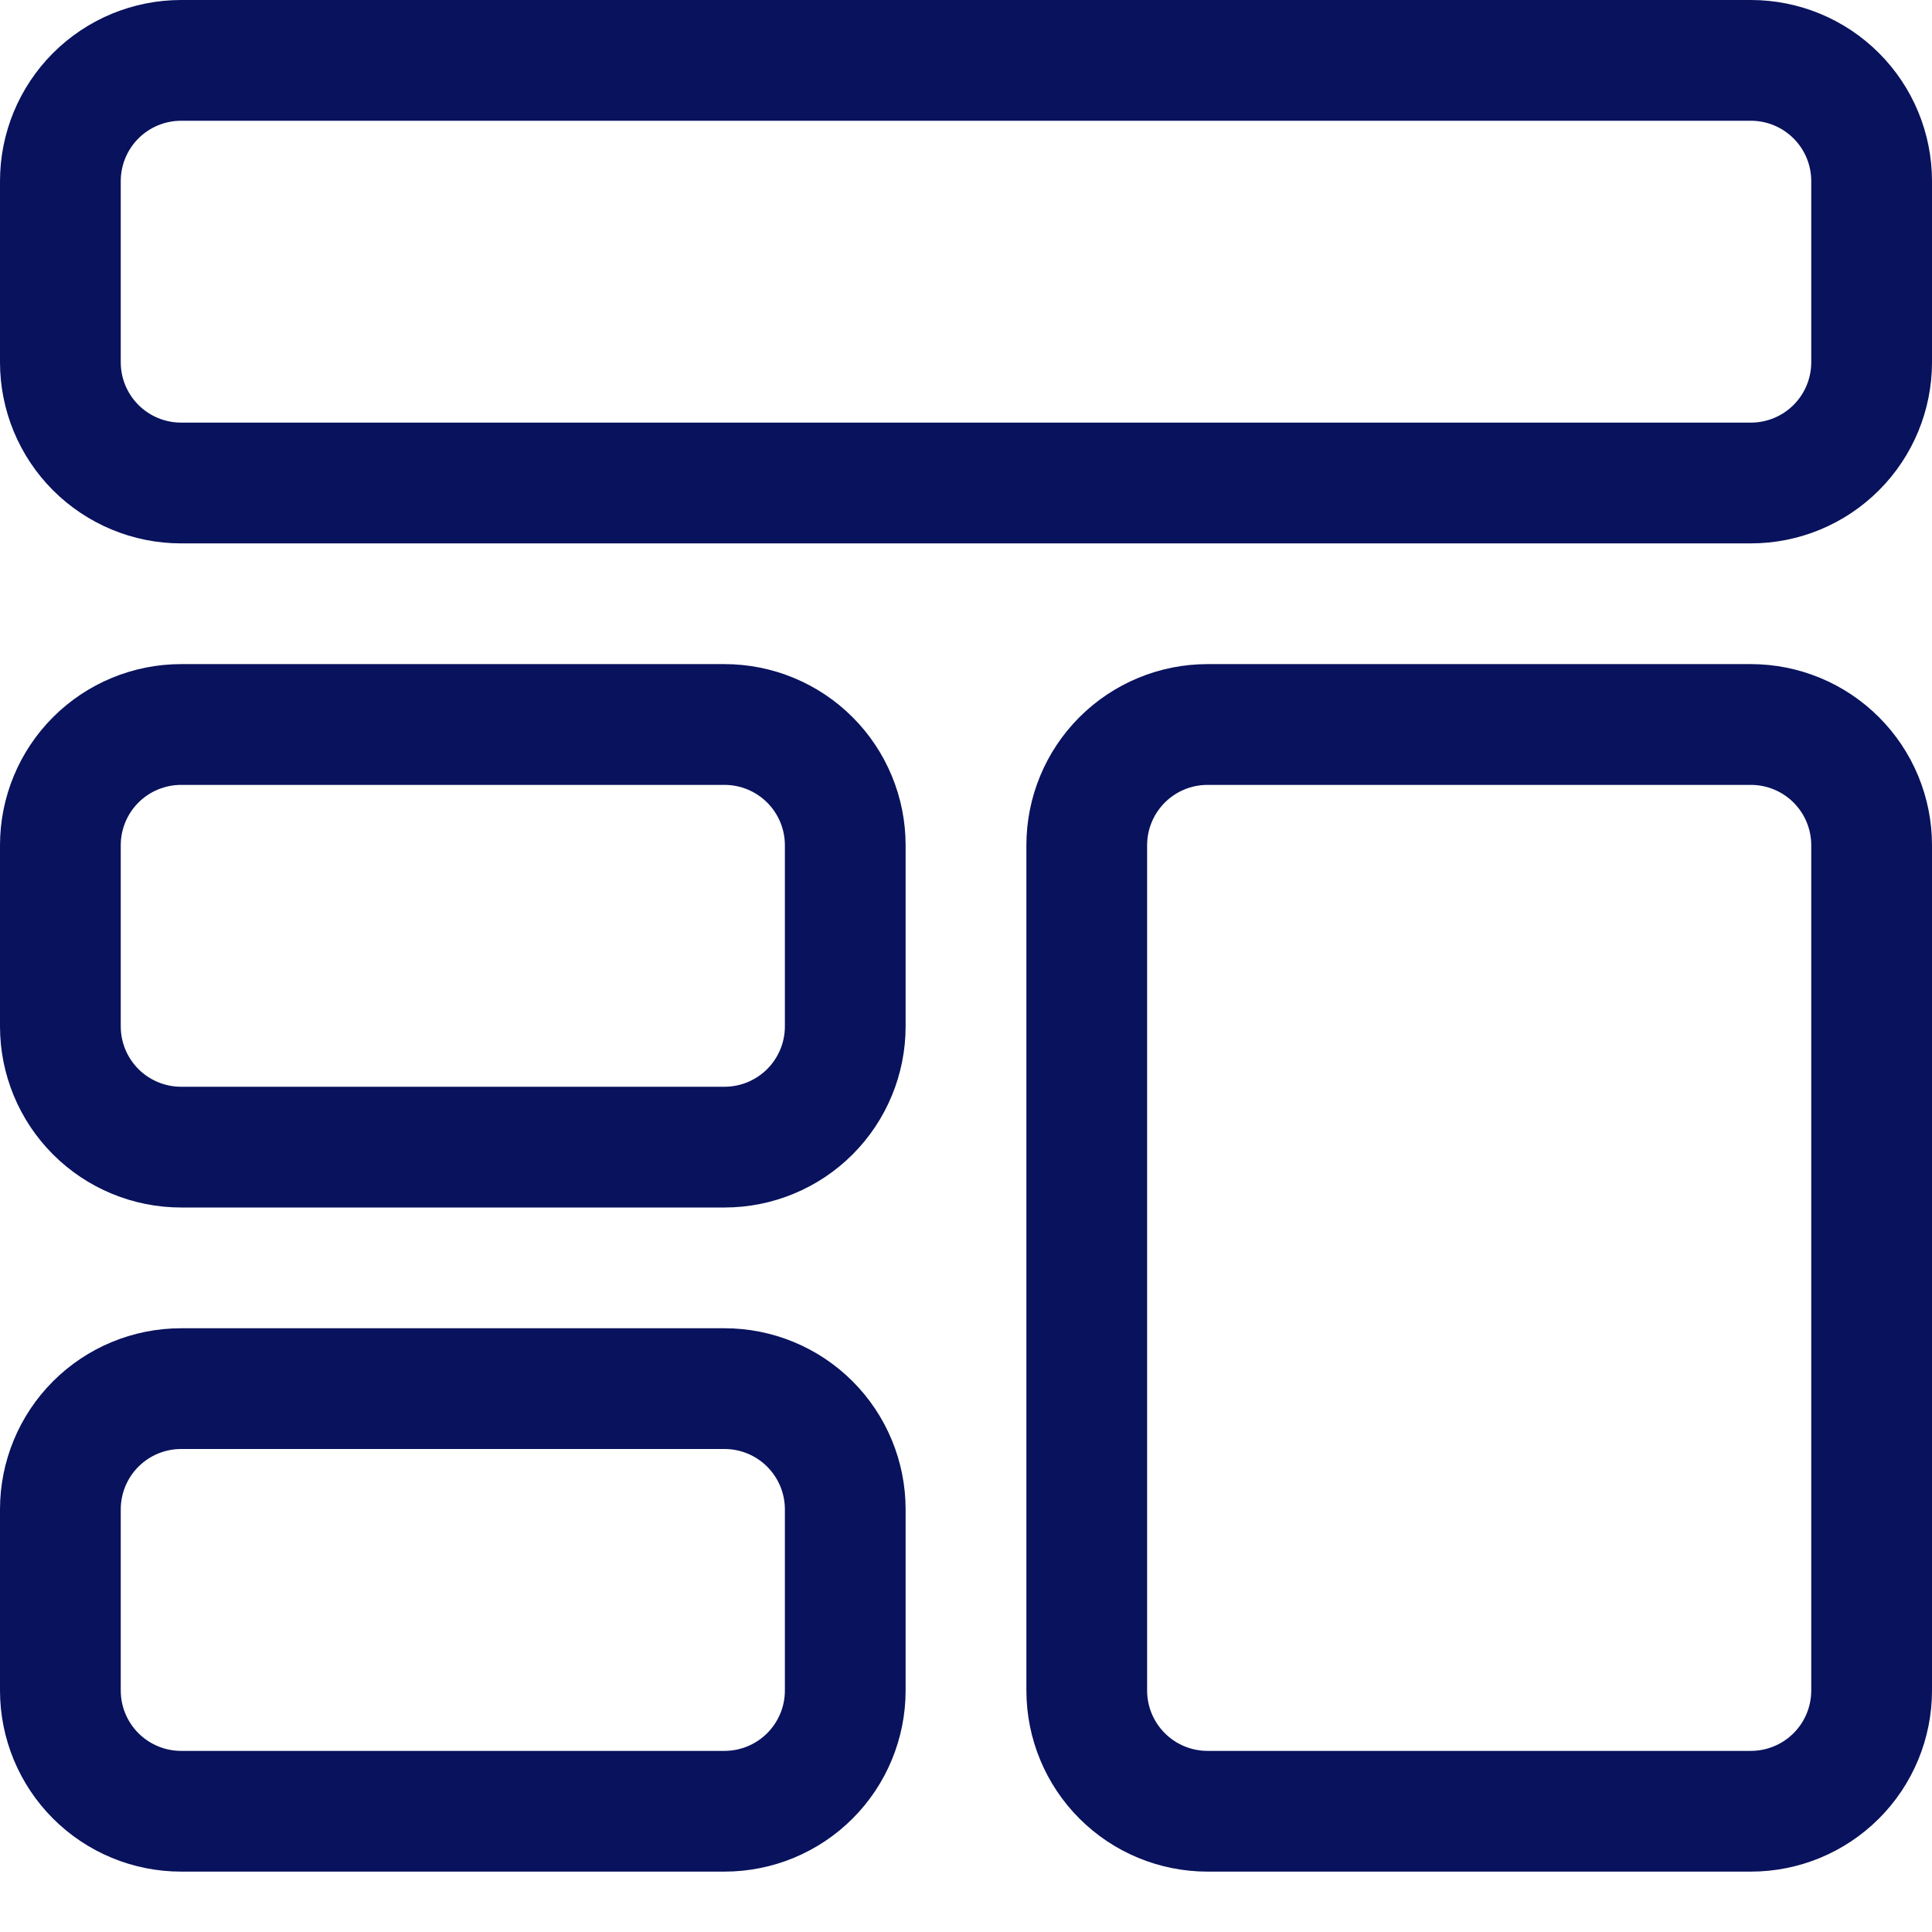
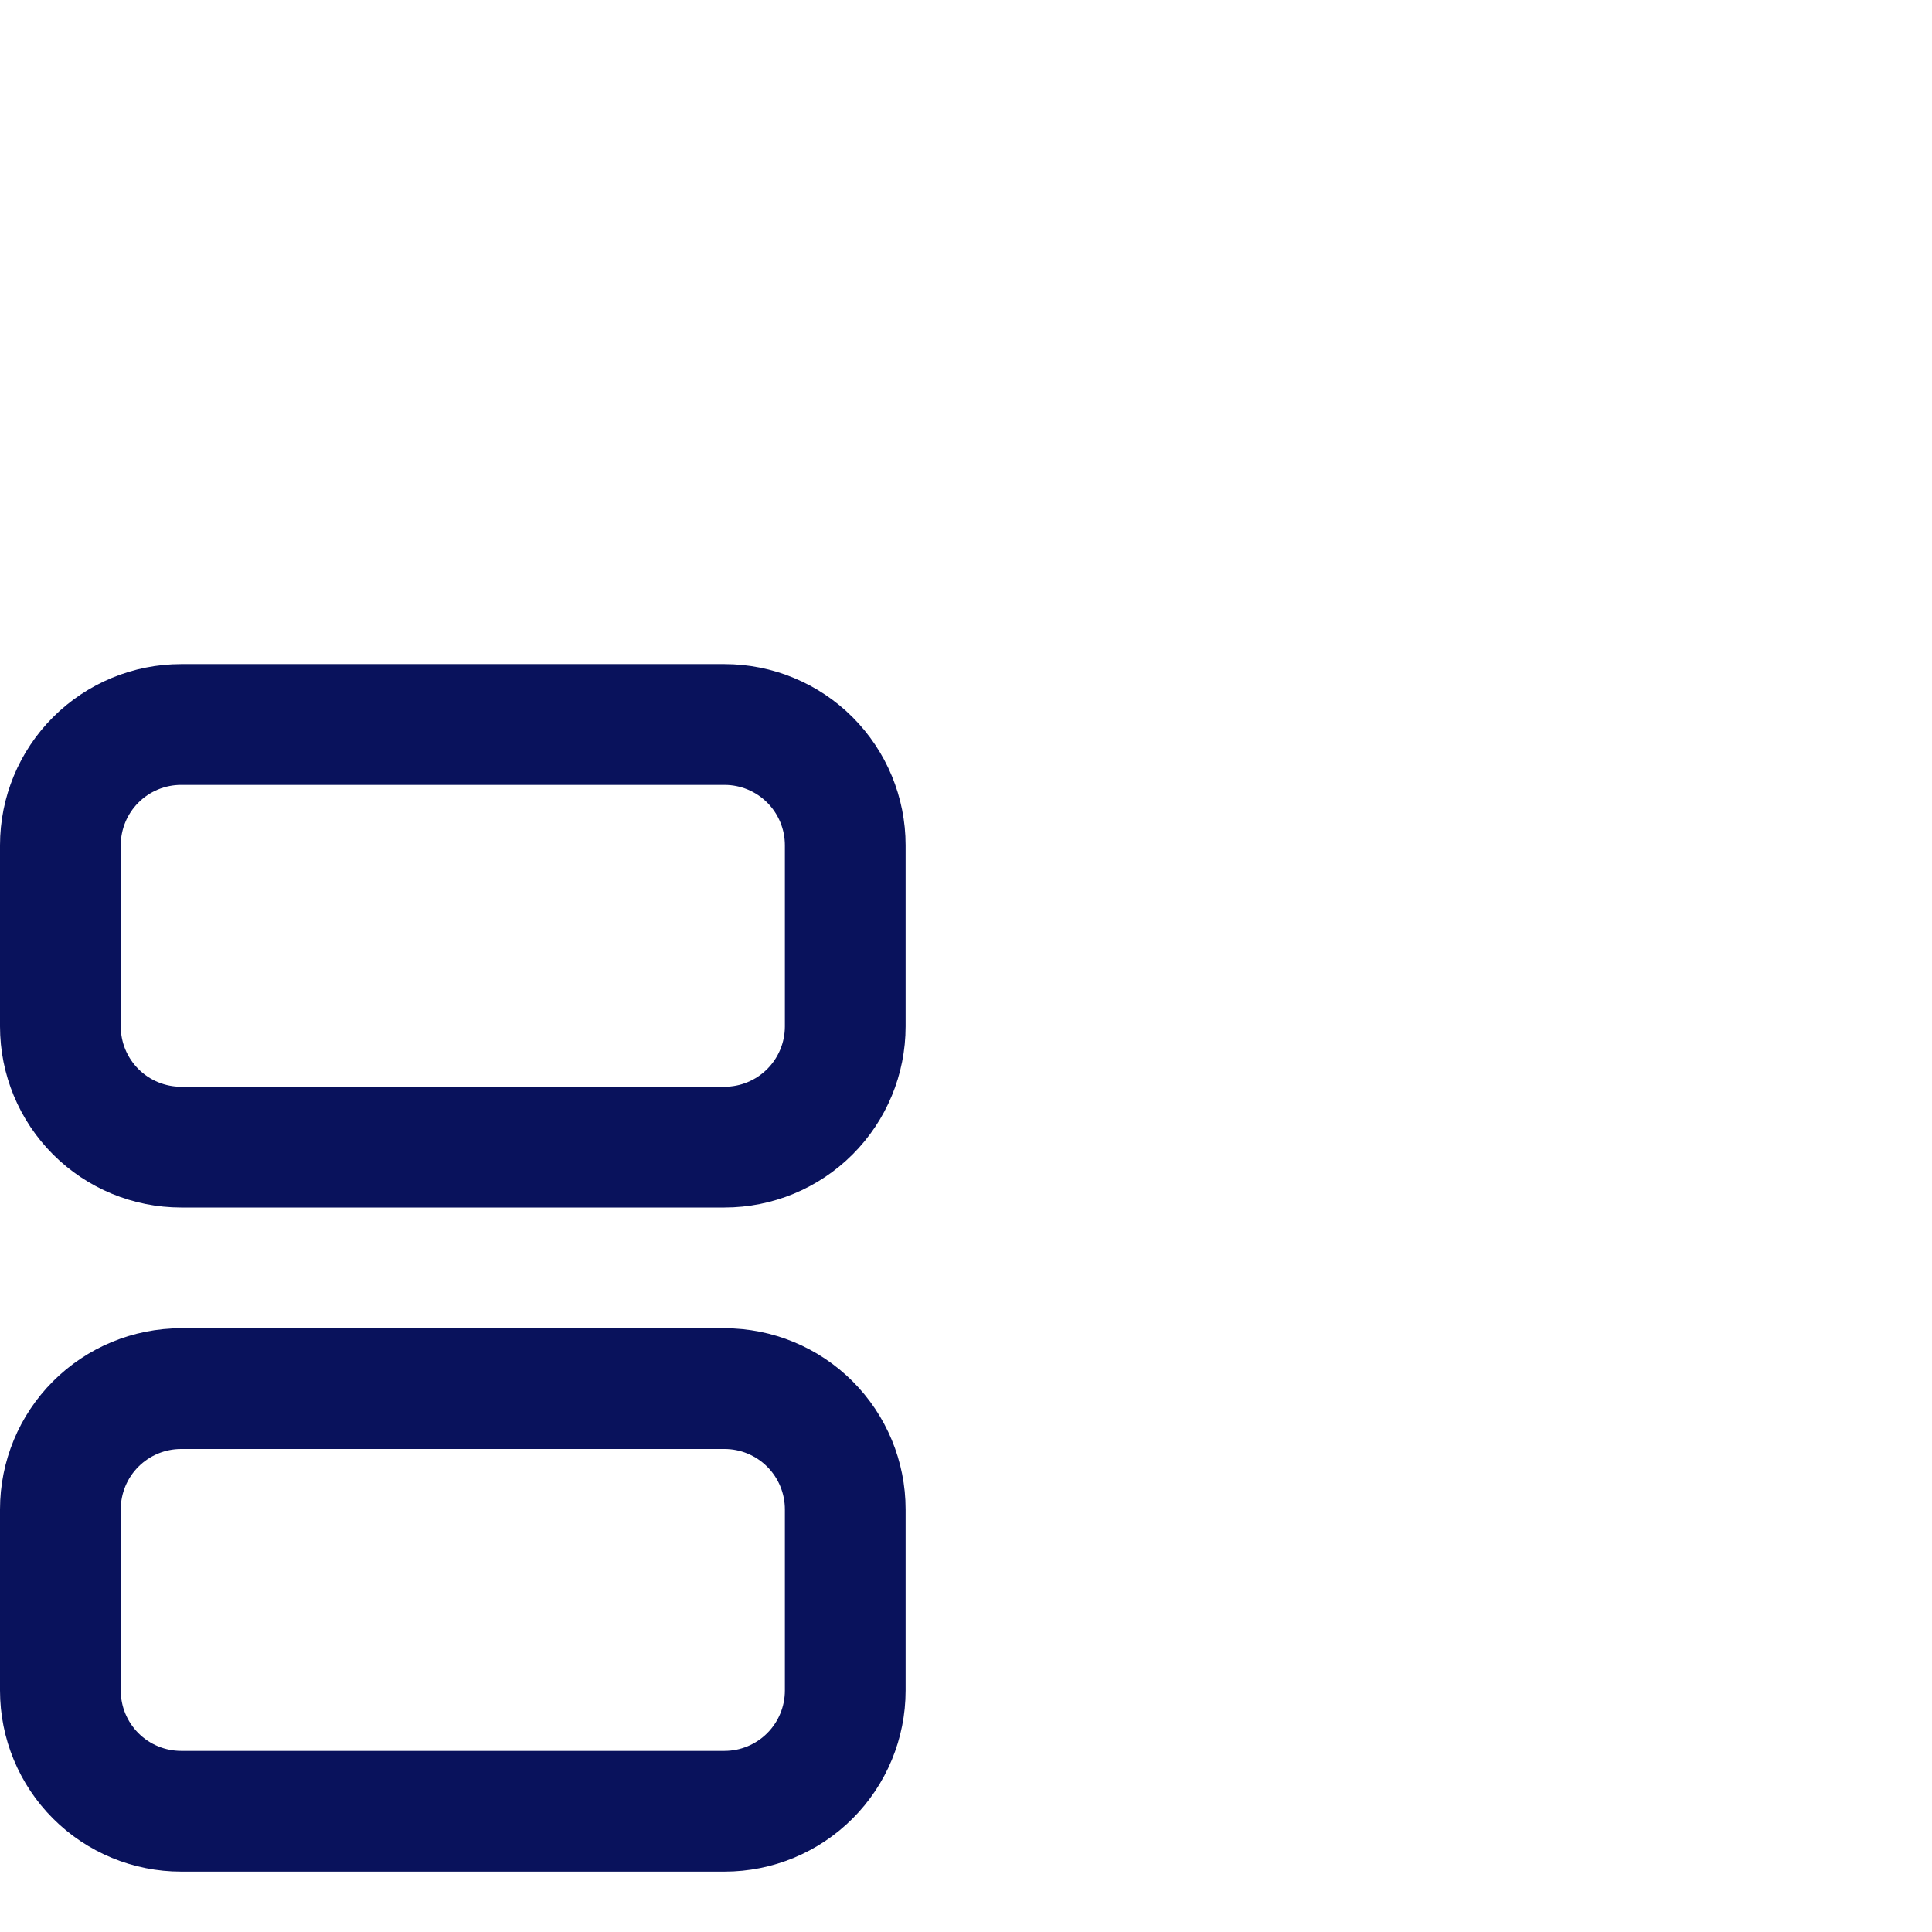
<svg xmlns="http://www.w3.org/2000/svg" width="86" height="86" viewBox="0 0 86 86" fill="none">
-   <path d="M77.938 24.188H8.062C5.924 24.188 3.873 23.338 2.361 21.826C0.849 20.314 0 18.263 0 16.125L0 8.062C0 5.924 0.849 3.873 2.361 2.361C3.873 0.849 5.924 0 8.062 0L77.938 0C80.076 0 82.126 0.849 83.638 2.361C85.151 3.873 86 5.924 86 8.062V16.125C86 18.263 85.151 20.314 83.638 21.826C82.126 23.338 80.076 24.188 77.938 24.188ZM8.062 5.375C7.35 5.375 6.666 5.658 6.162 6.162C5.658 6.666 5.375 7.35 5.375 8.062V16.125C5.375 16.838 5.658 17.521 6.162 18.025C6.666 18.529 7.35 18.812 8.062 18.812H77.938C78.65 18.812 79.334 18.529 79.838 18.025C80.342 17.521 80.625 16.838 80.625 16.125V8.062C80.625 7.35 80.342 6.666 79.838 6.162C79.334 5.658 78.65 5.375 77.938 5.375H8.062Z" fill="#09125C" />
  <path d="M32.25 53.75H8.062C5.924 53.75 3.873 52.901 2.361 51.389C0.849 49.877 0 47.826 0 45.688L0 37.625C0 35.487 0.849 33.436 2.361 31.924C3.873 30.412 5.924 29.562 8.062 29.562H32.25C34.388 29.562 36.439 30.412 37.951 31.924C39.463 33.436 40.312 35.487 40.312 37.625V45.688C40.312 47.826 39.463 49.877 37.951 51.389C36.439 52.901 34.388 53.75 32.25 53.75ZM8.062 34.938C7.35 34.938 6.666 35.221 6.162 35.725C5.658 36.229 5.375 36.912 5.375 37.625V45.688C5.375 46.4 5.658 47.084 6.162 47.588C6.666 48.092 7.35 48.375 8.062 48.375H32.25C32.963 48.375 33.646 48.092 34.15 47.588C34.654 47.084 34.938 46.4 34.938 45.688V37.625C34.938 36.912 34.654 36.229 34.15 35.725C33.646 35.221 32.963 34.938 32.25 34.938H8.062Z" fill="#09125C" />
  <path d="M32.25 83.312H8.062C5.924 83.312 3.873 82.463 2.361 80.951C0.849 79.439 0 77.388 0 75.25L0 67.188C0 65.049 0.849 62.998 2.361 61.486C3.873 59.974 5.924 59.125 8.062 59.125H32.25C34.388 59.125 36.439 59.974 37.951 61.486C39.463 62.998 40.312 65.049 40.312 67.188V75.25C40.312 77.388 39.463 79.439 37.951 80.951C36.439 82.463 34.388 83.312 32.25 83.312ZM8.062 64.5C7.35 64.5 6.666 64.783 6.162 65.287C5.658 65.791 5.375 66.475 5.375 67.188V75.25C5.375 75.963 5.658 76.646 6.162 77.15C6.666 77.654 7.35 77.938 8.062 77.938H32.25C32.963 77.938 33.646 77.654 34.15 77.15C34.654 76.646 34.938 75.963 34.938 75.25V67.188C34.938 66.475 34.654 65.791 34.15 65.287C33.646 64.783 32.963 64.5 32.25 64.5H8.062Z" fill="#09125C" />
-   <path d="M77.938 83.312H53.75C51.612 83.312 49.561 82.463 48.049 80.951C46.537 79.439 45.688 77.388 45.688 75.25V37.625C45.688 35.487 46.537 33.436 48.049 31.924C49.561 30.412 51.612 29.562 53.75 29.562H77.938C80.076 29.562 82.126 30.412 83.638 31.924C85.151 33.436 86 35.487 86 37.625V75.25C86 77.388 85.151 79.439 83.638 80.951C82.126 82.463 80.076 83.312 77.938 83.312ZM53.75 34.938C53.037 34.938 52.354 35.221 51.85 35.725C51.346 36.229 51.062 36.912 51.062 37.625V75.25C51.062 75.963 51.346 76.646 51.85 77.15C52.354 77.654 53.037 77.938 53.75 77.938H77.938C78.65 77.938 79.334 77.654 79.838 77.15C80.342 76.646 80.625 75.963 80.625 75.25V37.625C80.625 36.912 80.342 36.229 79.838 35.725C79.334 35.221 78.65 34.938 77.938 34.938H53.75Z" fill="#09125C" />
</svg>